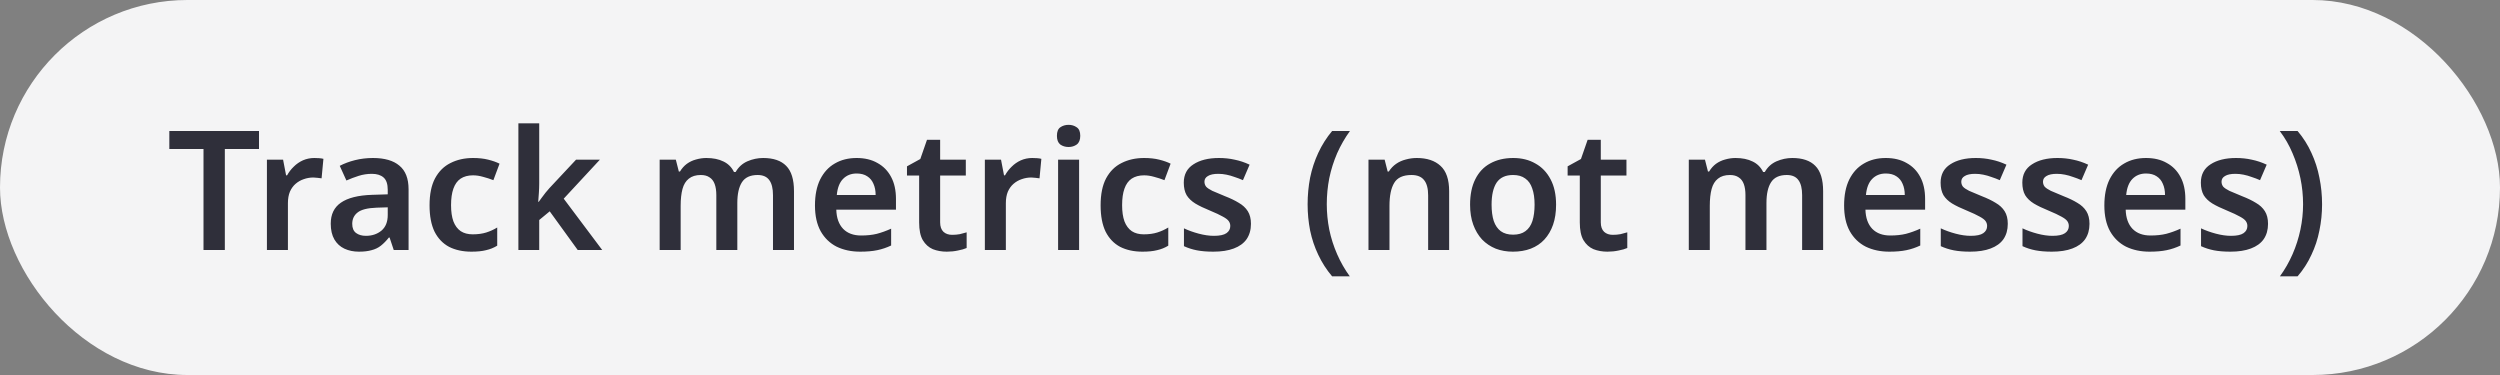
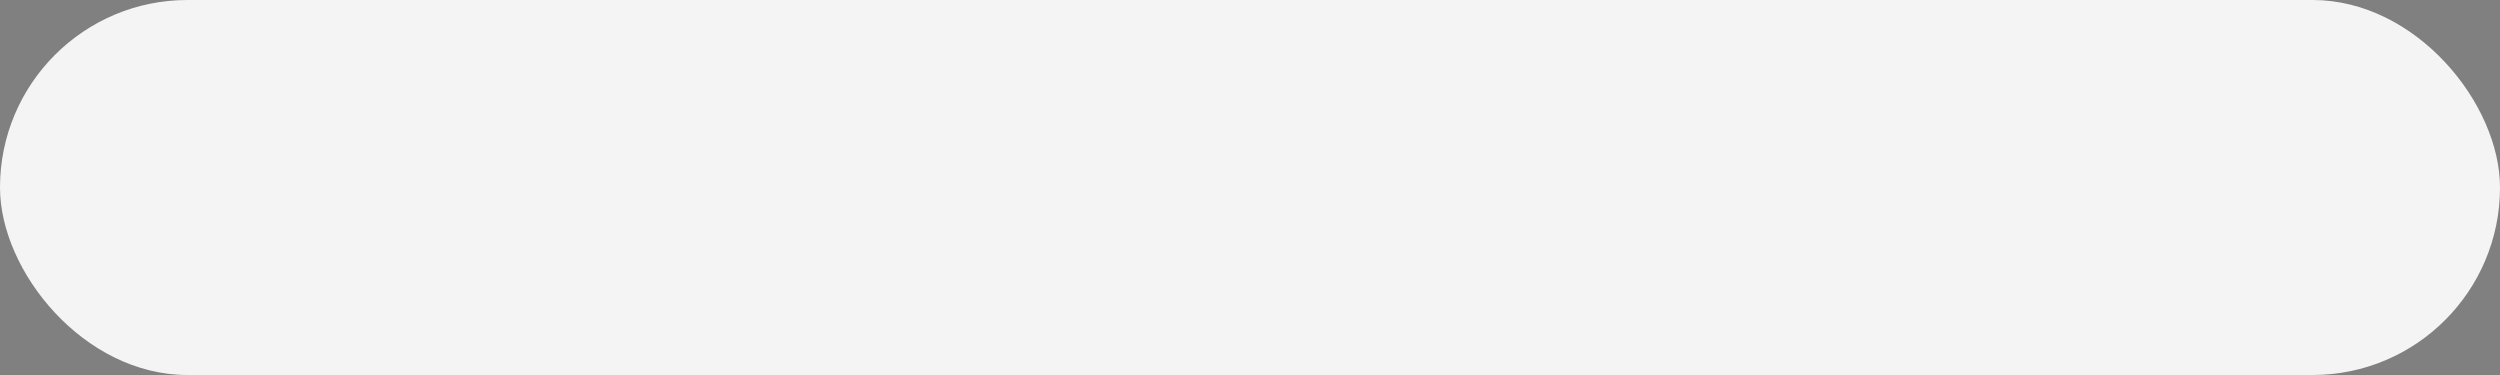
<svg xmlns="http://www.w3.org/2000/svg" width="240" height="36" viewBox="0 0 240 36" fill="none">
  <rect x="0" y="0" width="240" height="36" fill="#808080" stroke="none" />
  <rect width="240" height="36" rx="18" fill="#F4F4F5" />
-   <path d="M21.584 24H19.536V14.304H16.256V12.576H24.864V14.304H21.584V24ZM30.168 15.168C30.296 15.168 30.445 15.173 30.616 15.184C30.787 15.195 30.931 15.216 31.048 15.248L30.872 17.12C30.776 17.099 30.648 17.083 30.488 17.072C30.339 17.051 30.206 17.04 30.088 17.04C29.768 17.04 29.459 17.093 29.16 17.2C28.872 17.296 28.611 17.445 28.376 17.648C28.152 17.84 27.971 18.091 27.832 18.4C27.704 18.709 27.64 19.077 27.64 19.504V24H25.624V15.328H27.176L27.464 16.832H27.56C27.731 16.523 27.944 16.245 28.2 16C28.456 15.744 28.75 15.541 29.08 15.392C29.422 15.243 29.784 15.168 30.168 15.168ZM35.799 15.168C36.919 15.168 37.767 15.413 38.343 15.904C38.929 16.384 39.223 17.141 39.223 18.176V24H37.799L37.399 22.8H37.335C37.09 23.109 36.834 23.371 36.567 23.584C36.311 23.787 36.012 23.931 35.671 24.016C35.34 24.112 34.935 24.16 34.455 24.16C33.943 24.16 33.479 24.064 33.063 23.872C32.657 23.68 32.337 23.387 32.103 22.992C31.868 22.587 31.751 22.08 31.751 21.472C31.751 20.576 32.076 19.904 32.727 19.456C33.388 18.997 34.386 18.747 35.719 18.704L37.223 18.656V18.224C37.223 17.669 37.09 17.275 36.823 17.04C36.556 16.805 36.183 16.688 35.703 16.688C35.266 16.688 34.844 16.752 34.439 16.88C34.033 17.008 33.639 17.157 33.255 17.328L32.615 15.92C33.041 15.696 33.527 15.515 34.071 15.376C34.626 15.237 35.202 15.168 35.799 15.168ZM36.167 19.936C35.282 19.968 34.668 20.123 34.327 20.4C33.986 20.667 33.815 21.029 33.815 21.488C33.815 21.893 33.938 22.187 34.183 22.368C34.428 22.549 34.743 22.64 35.127 22.64C35.714 22.64 36.209 22.475 36.615 22.144C37.02 21.803 37.223 21.301 37.223 20.64V19.904L36.167 19.936ZM45.253 24.16C44.432 24.16 43.717 24.005 43.109 23.696C42.512 23.376 42.048 22.891 41.717 22.24C41.397 21.579 41.237 20.736 41.237 19.712C41.237 18.645 41.413 17.781 41.765 17.12C42.128 16.448 42.624 15.957 43.253 15.648C43.883 15.328 44.602 15.168 45.413 15.168C45.957 15.168 46.443 15.221 46.869 15.328C47.296 15.435 47.658 15.563 47.957 15.712L47.365 17.296C47.035 17.168 46.704 17.061 46.373 16.976C46.042 16.88 45.722 16.832 45.413 16.832C44.933 16.832 44.533 16.939 44.213 17.152C43.904 17.365 43.675 17.685 43.525 18.112C43.376 18.528 43.301 19.056 43.301 19.696C43.301 20.315 43.376 20.832 43.525 21.248C43.685 21.664 43.92 21.979 44.229 22.192C44.538 22.395 44.922 22.496 45.381 22.496C45.872 22.496 46.304 22.437 46.677 22.32C47.05 22.203 47.403 22.043 47.733 21.84V23.584C47.403 23.787 47.045 23.931 46.661 24.016C46.288 24.112 45.819 24.16 45.253 24.16ZM51.765 17.616C51.765 17.893 51.754 18.187 51.733 18.496C51.711 18.795 51.69 19.088 51.669 19.376H51.717C51.802 19.248 51.903 19.109 52.021 18.96C52.138 18.8 52.255 18.645 52.373 18.496C52.501 18.336 52.623 18.192 52.741 18.064L55.301 15.328H57.589L54.117 19.072L57.813 24H55.461L52.773 20.288L51.765 21.12V24H49.765V11.84H51.765V17.616ZM73.263 15.168C74.245 15.168 74.981 15.419 75.471 15.92C75.973 16.421 76.223 17.232 76.223 18.352V24H74.207V18.736C74.207 18.096 74.09 17.616 73.855 17.296C73.621 16.965 73.247 16.8 72.735 16.8C72.031 16.8 71.53 17.029 71.231 17.488C70.933 17.947 70.783 18.613 70.783 19.488V24H68.767V18.736C68.767 18.309 68.714 17.952 68.607 17.664C68.501 17.376 68.335 17.163 68.111 17.024C67.898 16.875 67.621 16.8 67.279 16.8C66.799 16.8 66.415 16.917 66.127 17.152C65.839 17.376 65.637 17.707 65.519 18.144C65.402 18.581 65.343 19.12 65.343 19.76V24H63.327V15.328H64.879L65.167 16.464H65.279C65.461 16.165 65.679 15.92 65.935 15.728C66.202 15.536 66.495 15.397 66.815 15.312C67.146 15.216 67.477 15.168 67.807 15.168C68.458 15.168 69.007 15.28 69.455 15.504C69.903 15.717 70.239 16.053 70.463 16.512H70.623C70.89 16.043 71.263 15.701 71.743 15.488C72.234 15.275 72.741 15.168 73.263 15.168ZM82.237 15.168C83.016 15.168 83.683 15.328 84.237 15.648C84.802 15.957 85.24 16.405 85.549 16.992C85.859 17.568 86.013 18.272 86.013 19.104V20.128H80.285C80.306 20.917 80.525 21.531 80.941 21.968C81.357 22.395 81.933 22.608 82.669 22.608C83.234 22.608 83.736 22.555 84.173 22.448C84.621 22.331 85.08 22.165 85.549 21.952V23.568C85.123 23.771 84.68 23.92 84.221 24.016C83.763 24.112 83.213 24.16 82.573 24.16C81.731 24.16 80.978 24 80.317 23.68C79.666 23.349 79.154 22.853 78.781 22.192C78.418 21.531 78.237 20.709 78.237 19.728C78.237 18.736 78.403 17.904 78.733 17.232C79.075 16.549 79.544 16.037 80.141 15.696C80.739 15.344 81.437 15.168 82.237 15.168ZM82.237 16.656C81.704 16.656 81.266 16.832 80.925 17.184C80.594 17.525 80.397 18.037 80.333 18.72H84.061C84.061 18.315 83.992 17.957 83.853 17.648C83.725 17.339 83.528 17.099 83.261 16.928C82.995 16.747 82.653 16.656 82.237 16.656ZM91.406 22.544C91.662 22.544 91.907 22.523 92.142 22.48C92.377 22.427 92.595 22.368 92.798 22.304V23.808C92.585 23.904 92.307 23.984 91.966 24.048C91.625 24.123 91.267 24.16 90.894 24.16C90.403 24.16 89.955 24.08 89.55 23.92C89.155 23.749 88.835 23.461 88.59 23.056C88.355 22.651 88.238 22.085 88.238 21.36V16.848H87.07V15.968L88.35 15.264L88.99 13.424H90.254V15.328H92.718V16.848H90.254V21.344C90.254 21.749 90.361 22.053 90.574 22.256C90.787 22.448 91.065 22.544 91.406 22.544ZM99.09 15.168C99.218 15.168 99.367 15.173 99.538 15.184C99.709 15.195 99.853 15.216 99.97 15.248L99.794 17.12C99.698 17.099 99.57 17.083 99.41 17.072C99.261 17.051 99.127 17.04 99.01 17.04C98.69 17.04 98.381 17.093 98.082 17.2C97.794 17.296 97.533 17.445 97.298 17.648C97.074 17.84 96.893 18.091 96.754 18.4C96.626 18.709 96.562 19.077 96.562 19.504V24H94.546V15.328H96.098L96.386 16.832H96.482C96.653 16.523 96.866 16.245 97.122 16C97.378 15.744 97.671 15.541 98.002 15.392C98.343 15.243 98.706 15.168 99.09 15.168ZM103.593 15.328V24H101.577V15.328H103.593ZM102.585 11.984C102.884 11.984 103.145 12.064 103.369 12.224C103.593 12.373 103.705 12.645 103.705 13.04C103.705 13.424 103.593 13.701 103.369 13.872C103.145 14.032 102.884 14.112 102.585 14.112C102.276 14.112 102.009 14.032 101.785 13.872C101.572 13.701 101.465 13.424 101.465 13.04C101.465 12.645 101.572 12.373 101.785 12.224C102.009 12.064 102.276 11.984 102.585 11.984ZM109.675 24.16C108.854 24.16 108.139 24.005 107.531 23.696C106.934 23.376 106.47 22.891 106.139 22.24C105.819 21.579 105.659 20.736 105.659 19.712C105.659 18.645 105.835 17.781 106.187 17.12C106.55 16.448 107.046 15.957 107.675 15.648C108.304 15.328 109.024 15.168 109.835 15.168C110.379 15.168 110.864 15.221 111.291 15.328C111.718 15.435 112.08 15.563 112.379 15.712L111.787 17.296C111.456 17.168 111.126 17.061 110.795 16.976C110.464 16.88 110.144 16.832 109.835 16.832C109.355 16.832 108.955 16.939 108.635 17.152C108.326 17.365 108.096 17.685 107.947 18.112C107.798 18.528 107.723 19.056 107.723 19.696C107.723 20.315 107.798 20.832 107.947 21.248C108.107 21.664 108.342 21.979 108.651 22.192C108.96 22.395 109.344 22.496 109.803 22.496C110.294 22.496 110.726 22.437 111.099 22.32C111.472 22.203 111.824 22.043 112.155 21.84V23.584C111.824 23.787 111.467 23.931 111.083 24.016C110.71 24.112 110.24 24.16 109.675 24.16ZM120.091 21.488C120.091 22.064 119.952 22.555 119.675 22.96C119.397 23.355 118.987 23.653 118.443 23.856C117.909 24.059 117.253 24.16 116.475 24.16C115.867 24.16 115.344 24.117 114.907 24.032C114.469 23.947 114.053 23.813 113.659 23.632V21.92C114.085 22.123 114.56 22.293 115.083 22.432C115.605 22.571 116.091 22.64 116.539 22.64C117.093 22.64 117.493 22.555 117.739 22.384C117.984 22.213 118.107 21.984 118.107 21.696C118.107 21.525 118.059 21.371 117.963 21.232C117.867 21.093 117.68 20.949 117.403 20.8C117.125 20.64 116.704 20.443 116.139 20.208C115.584 19.984 115.12 19.76 114.747 19.536C114.384 19.312 114.107 19.045 113.915 18.736C113.733 18.416 113.643 18.016 113.643 17.536C113.643 16.757 113.952 16.171 114.571 15.776C115.189 15.371 116.005 15.168 117.019 15.168C117.552 15.168 118.053 15.221 118.523 15.328C119.003 15.424 119.483 15.584 119.963 15.808L119.323 17.296C119.056 17.179 118.789 17.077 118.523 16.992C118.267 16.896 118.005 16.821 117.739 16.768C117.483 16.715 117.221 16.688 116.955 16.688C116.517 16.688 116.187 16.757 115.963 16.896C115.739 17.024 115.627 17.205 115.627 17.44C115.627 17.621 115.68 17.781 115.787 17.92C115.904 18.048 116.101 18.181 116.379 18.32C116.667 18.448 117.072 18.619 117.595 18.832C118.117 19.035 118.56 19.248 118.923 19.472C119.296 19.685 119.584 19.952 119.787 20.272C119.989 20.592 120.091 20.997 120.091 21.488ZM125.531 19.616C125.531 18.741 125.611 17.888 125.771 17.056C125.941 16.224 126.203 15.429 126.555 14.672C126.907 13.915 127.349 13.216 127.883 12.576H129.595C129.115 13.237 128.704 13.952 128.363 14.72C128.032 15.488 127.781 16.283 127.611 17.104C127.451 17.925 127.371 18.757 127.371 19.6C127.371 20.421 127.451 21.237 127.611 22.048C127.781 22.859 128.032 23.643 128.363 24.4C128.693 25.157 129.099 25.867 129.579 26.528H127.883C127.349 25.899 126.907 25.211 126.555 24.464C126.203 23.728 125.941 22.949 125.771 22.128C125.611 21.307 125.531 20.469 125.531 19.616ZM136.014 15.168C136.985 15.168 137.742 15.419 138.286 15.92C138.841 16.421 139.118 17.232 139.118 18.352V24H137.102V18.752C137.102 18.101 136.974 17.616 136.718 17.296C136.462 16.965 136.057 16.8 135.502 16.8C134.691 16.8 134.137 17.056 133.838 17.568C133.539 18.069 133.39 18.8 133.39 19.76V24H131.374V15.328H132.926L133.214 16.464H133.326C133.518 16.165 133.753 15.92 134.03 15.728C134.307 15.536 134.617 15.397 134.958 15.312C135.299 15.216 135.651 15.168 136.014 15.168ZM149.384 19.648C149.384 20.373 149.288 21.013 149.096 21.568C148.904 22.123 148.626 22.597 148.264 22.992C147.912 23.376 147.474 23.669 146.952 23.872C146.44 24.064 145.869 24.16 145.24 24.16C144.642 24.16 144.093 24.064 143.592 23.872C143.09 23.669 142.653 23.376 142.28 22.992C141.917 22.597 141.634 22.123 141.432 21.568C141.229 21.013 141.128 20.373 141.128 19.648C141.128 18.688 141.293 17.877 141.624 17.216C141.954 16.544 142.429 16.037 143.048 15.696C143.677 15.344 144.418 15.168 145.272 15.168C146.082 15.168 146.792 15.344 147.4 15.696C148.018 16.037 148.504 16.544 148.856 17.216C149.208 17.877 149.384 18.688 149.384 19.648ZM143.192 19.648C143.192 20.256 143.261 20.779 143.4 21.216C143.549 21.643 143.773 21.968 144.072 22.192C144.381 22.416 144.776 22.528 145.256 22.528C145.746 22.528 146.141 22.416 146.44 22.192C146.749 21.968 146.973 21.643 147.112 21.216C147.25 20.779 147.32 20.256 147.32 19.648C147.32 19.029 147.245 18.512 147.096 18.096C146.957 17.669 146.733 17.349 146.424 17.136C146.125 16.912 145.736 16.8 145.256 16.8C144.53 16.8 144.002 17.045 143.672 17.536C143.352 18.027 143.192 18.731 143.192 19.648ZM154.828 22.544C155.084 22.544 155.329 22.523 155.564 22.48C155.799 22.427 156.017 22.368 156.22 22.304V23.808C156.007 23.904 155.729 23.984 155.388 24.048C155.047 24.123 154.689 24.16 154.316 24.16C153.825 24.16 153.377 24.08 152.972 23.92C152.577 23.749 152.257 23.461 152.012 23.056C151.777 22.651 151.66 22.085 151.66 21.36V16.848H150.492V15.968L151.772 15.264L152.412 13.424H153.676V15.328H156.14V16.848H153.676V21.344C153.676 21.749 153.783 22.053 153.996 22.256C154.209 22.448 154.487 22.544 154.828 22.544ZM172.06 15.168C173.041 15.168 173.777 15.419 174.268 15.92C174.769 16.421 175.02 17.232 175.02 18.352V24H173.004V18.736C173.004 18.096 172.887 17.616 172.652 17.296C172.417 16.965 172.044 16.8 171.532 16.8C170.828 16.8 170.327 17.029 170.028 17.488C169.729 17.947 169.58 18.613 169.58 19.488V24H167.564V18.736C167.564 18.309 167.511 17.952 167.404 17.664C167.297 17.376 167.132 17.163 166.908 17.024C166.695 16.875 166.417 16.8 166.076 16.8C165.596 16.8 165.212 16.917 164.924 17.152C164.636 17.376 164.433 17.707 164.316 18.144C164.199 18.581 164.14 19.12 164.14 19.76V24H162.124V15.328H163.676L163.964 16.464H164.076C164.257 16.165 164.476 15.92 164.732 15.728C164.999 15.536 165.292 15.397 165.612 15.312C165.943 15.216 166.273 15.168 166.604 15.168C167.255 15.168 167.804 15.28 168.252 15.504C168.7 15.717 169.036 16.053 169.26 16.512H169.42C169.687 16.043 170.06 15.701 170.54 15.488C171.031 15.275 171.537 15.168 172.06 15.168ZM181.034 15.168C181.813 15.168 182.479 15.328 183.034 15.648C183.599 15.957 184.037 16.405 184.346 16.992C184.655 17.568 184.81 18.272 184.81 19.104V20.128H179.082C179.103 20.917 179.322 21.531 179.738 21.968C180.154 22.395 180.73 22.608 181.466 22.608C182.031 22.608 182.533 22.555 182.97 22.448C183.418 22.331 183.877 22.165 184.346 21.952V23.568C183.919 23.771 183.477 23.92 183.018 24.016C182.559 24.112 182.01 24.16 181.37 24.16C180.527 24.16 179.775 24 179.114 23.68C178.463 23.349 177.951 22.853 177.578 22.192C177.215 21.531 177.034 20.709 177.034 19.728C177.034 18.736 177.199 17.904 177.53 17.232C177.871 16.549 178.341 16.037 178.938 15.696C179.535 15.344 180.234 15.168 181.034 15.168ZM181.034 16.656C180.501 16.656 180.063 16.832 179.722 17.184C179.391 17.525 179.194 18.037 179.13 18.72H182.858C182.858 18.315 182.789 17.957 182.65 17.648C182.522 17.339 182.325 17.099 182.058 16.928C181.791 16.747 181.45 16.656 181.034 16.656ZM192.747 21.488C192.747 22.064 192.608 22.555 192.331 22.96C192.054 23.355 191.643 23.653 191.099 23.856C190.566 24.059 189.91 24.16 189.131 24.16C188.523 24.16 188 24.117 187.563 24.032C187.126 23.947 186.71 23.813 186.315 23.632V21.92C186.742 22.123 187.216 22.293 187.739 22.432C188.262 22.571 188.747 22.64 189.195 22.64C189.75 22.64 190.15 22.555 190.395 22.384C190.64 22.213 190.763 21.984 190.763 21.696C190.763 21.525 190.715 21.371 190.619 21.232C190.523 21.093 190.336 20.949 190.059 20.8C189.782 20.64 189.36 20.443 188.795 20.208C188.24 19.984 187.776 19.76 187.403 19.536C187.04 19.312 186.763 19.045 186.571 18.736C186.39 18.416 186.299 18.016 186.299 17.536C186.299 16.757 186.608 16.171 187.227 15.776C187.846 15.371 188.662 15.168 189.675 15.168C190.208 15.168 190.71 15.221 191.179 15.328C191.659 15.424 192.139 15.584 192.619 15.808L191.979 17.296C191.712 17.179 191.446 17.077 191.179 16.992C190.923 16.896 190.662 16.821 190.395 16.768C190.139 16.715 189.878 16.688 189.611 16.688C189.174 16.688 188.843 16.757 188.619 16.896C188.395 17.024 188.283 17.205 188.283 17.44C188.283 17.621 188.336 17.781 188.443 17.92C188.56 18.048 188.758 18.181 189.035 18.32C189.323 18.448 189.728 18.619 190.251 18.832C190.774 19.035 191.216 19.248 191.579 19.472C191.952 19.685 192.24 19.952 192.443 20.272C192.646 20.592 192.747 20.997 192.747 21.488ZM200.591 21.488C200.591 22.064 200.452 22.555 200.175 22.96C199.897 23.355 199.487 23.653 198.943 23.856C198.409 24.059 197.753 24.16 196.975 24.16C196.367 24.16 195.844 24.117 195.407 24.032C194.969 23.947 194.553 23.813 194.159 23.632V21.92C194.585 22.123 195.06 22.293 195.583 22.432C196.105 22.571 196.591 22.64 197.039 22.64C197.593 22.64 197.993 22.555 198.239 22.384C198.484 22.213 198.607 21.984 198.607 21.696C198.607 21.525 198.559 21.371 198.463 21.232C198.367 21.093 198.18 20.949 197.903 20.8C197.625 20.64 197.204 20.443 196.639 20.208C196.084 19.984 195.62 19.76 195.247 19.536C194.884 19.312 194.607 19.045 194.415 18.736C194.233 18.416 194.143 18.016 194.143 17.536C194.143 16.757 194.452 16.171 195.071 15.776C195.689 15.371 196.505 15.168 197.519 15.168C198.052 15.168 198.553 15.221 199.023 15.328C199.503 15.424 199.983 15.584 200.463 15.808L199.823 17.296C199.556 17.179 199.289 17.077 199.023 16.992C198.767 16.896 198.505 16.821 198.239 16.768C197.983 16.715 197.721 16.688 197.455 16.688C197.017 16.688 196.687 16.757 196.463 16.896C196.239 17.024 196.127 17.205 196.127 17.44C196.127 17.621 196.18 17.781 196.287 17.92C196.404 18.048 196.601 18.181 196.879 18.32C197.167 18.448 197.572 18.619 198.095 18.832C198.617 19.035 199.06 19.248 199.423 19.472C199.796 19.685 200.084 19.952 200.287 20.272C200.489 20.592 200.591 20.997 200.591 21.488ZM206.018 15.168C206.797 15.168 207.464 15.328 208.018 15.648C208.584 15.957 209.021 16.405 209.33 16.992C209.64 17.568 209.794 18.272 209.794 19.104V20.128H204.066C204.088 20.917 204.306 21.531 204.722 21.968C205.138 22.395 205.714 22.608 206.45 22.608C207.016 22.608 207.517 22.555 207.954 22.448C208.402 22.331 208.861 22.165 209.33 21.952V23.568C208.904 23.771 208.461 23.92 208.002 24.016C207.544 24.112 206.994 24.16 206.354 24.16C205.512 24.16 204.76 24 204.098 23.68C203.448 23.349 202.936 22.853 202.562 22.192C202.2 21.531 202.018 20.709 202.018 19.728C202.018 18.736 202.184 17.904 202.514 17.232C202.856 16.549 203.325 16.037 203.922 15.696C204.52 15.344 205.218 15.168 206.018 15.168ZM206.018 16.656C205.485 16.656 205.048 16.832 204.706 17.184C204.376 17.525 204.178 18.037 204.114 18.72H207.842C207.842 18.315 207.773 17.957 207.634 17.648C207.506 17.339 207.309 17.099 207.042 16.928C206.776 16.747 206.434 16.656 206.018 16.656ZM217.731 21.488C217.731 22.064 217.593 22.555 217.315 22.96C217.038 23.355 216.627 23.653 216.083 23.856C215.55 24.059 214.894 24.16 214.115 24.16C213.507 24.16 212.985 24.117 212.547 24.032C212.11 23.947 211.694 23.813 211.299 23.632V21.92C211.726 22.123 212.201 22.293 212.723 22.432C213.246 22.571 213.731 22.64 214.179 22.64C214.734 22.64 215.134 22.555 215.379 22.384C215.625 22.213 215.747 21.984 215.747 21.696C215.747 21.525 215.699 21.371 215.603 21.232C215.507 21.093 215.321 20.949 215.043 20.8C214.766 20.64 214.345 20.443 213.779 20.208C213.225 19.984 212.761 19.76 212.387 19.536C212.025 19.312 211.747 19.045 211.555 18.736C211.374 18.416 211.283 18.016 211.283 17.536C211.283 16.757 211.593 16.171 212.211 15.776C212.83 15.371 213.646 15.168 214.659 15.168C215.193 15.168 215.694 15.221 216.163 15.328C216.643 15.424 217.123 15.584 217.603 15.808L216.963 17.296C216.697 17.179 216.43 17.077 216.163 16.992C215.907 16.896 215.646 16.821 215.379 16.768C215.123 16.715 214.862 16.688 214.595 16.688C214.158 16.688 213.827 16.757 213.603 16.896C213.379 17.024 213.267 17.205 213.267 17.44C213.267 17.621 213.321 17.781 213.427 17.92C213.545 18.048 213.742 18.181 214.019 18.32C214.307 18.448 214.713 18.619 215.235 18.832C215.758 19.035 216.201 19.248 216.563 19.472C216.937 19.685 217.225 19.952 217.427 20.272C217.63 20.592 217.731 20.997 217.731 21.488ZM222.919 19.616C222.919 20.469 222.834 21.307 222.663 22.128C222.503 22.949 222.247 23.728 221.895 24.464C221.554 25.211 221.111 25.899 220.567 26.528H218.871C219.351 25.867 219.756 25.157 220.087 24.4C220.418 23.643 220.668 22.859 220.839 22.048C221.01 21.237 221.095 20.421 221.095 19.6C221.095 18.757 221.01 17.925 220.839 17.104C220.668 16.283 220.418 15.488 220.087 14.72C219.767 13.952 219.356 13.237 218.855 12.576H220.567C221.111 13.216 221.554 13.915 221.895 14.672C222.247 15.429 222.503 16.224 222.663 17.056C222.834 17.888 222.919 18.741 222.919 19.616Z" fill="#2F2F3A" />
</svg>